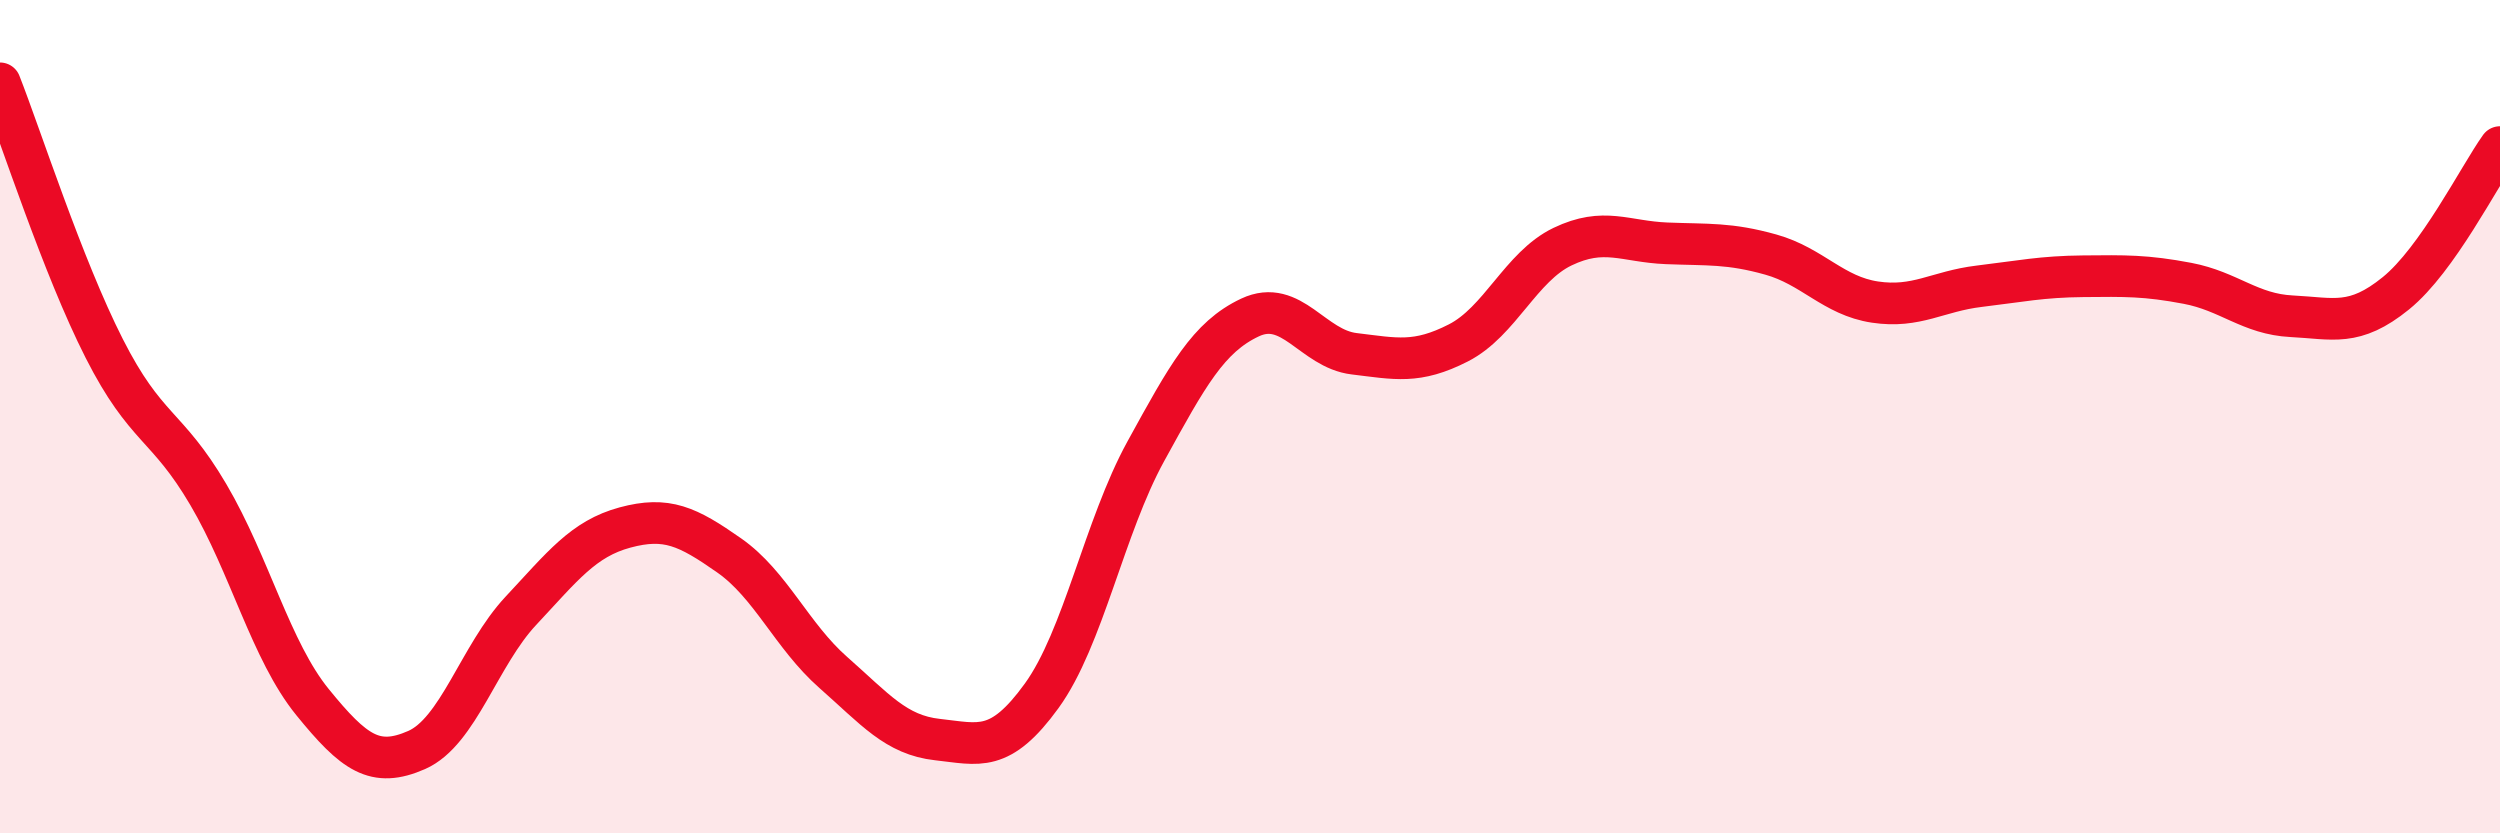
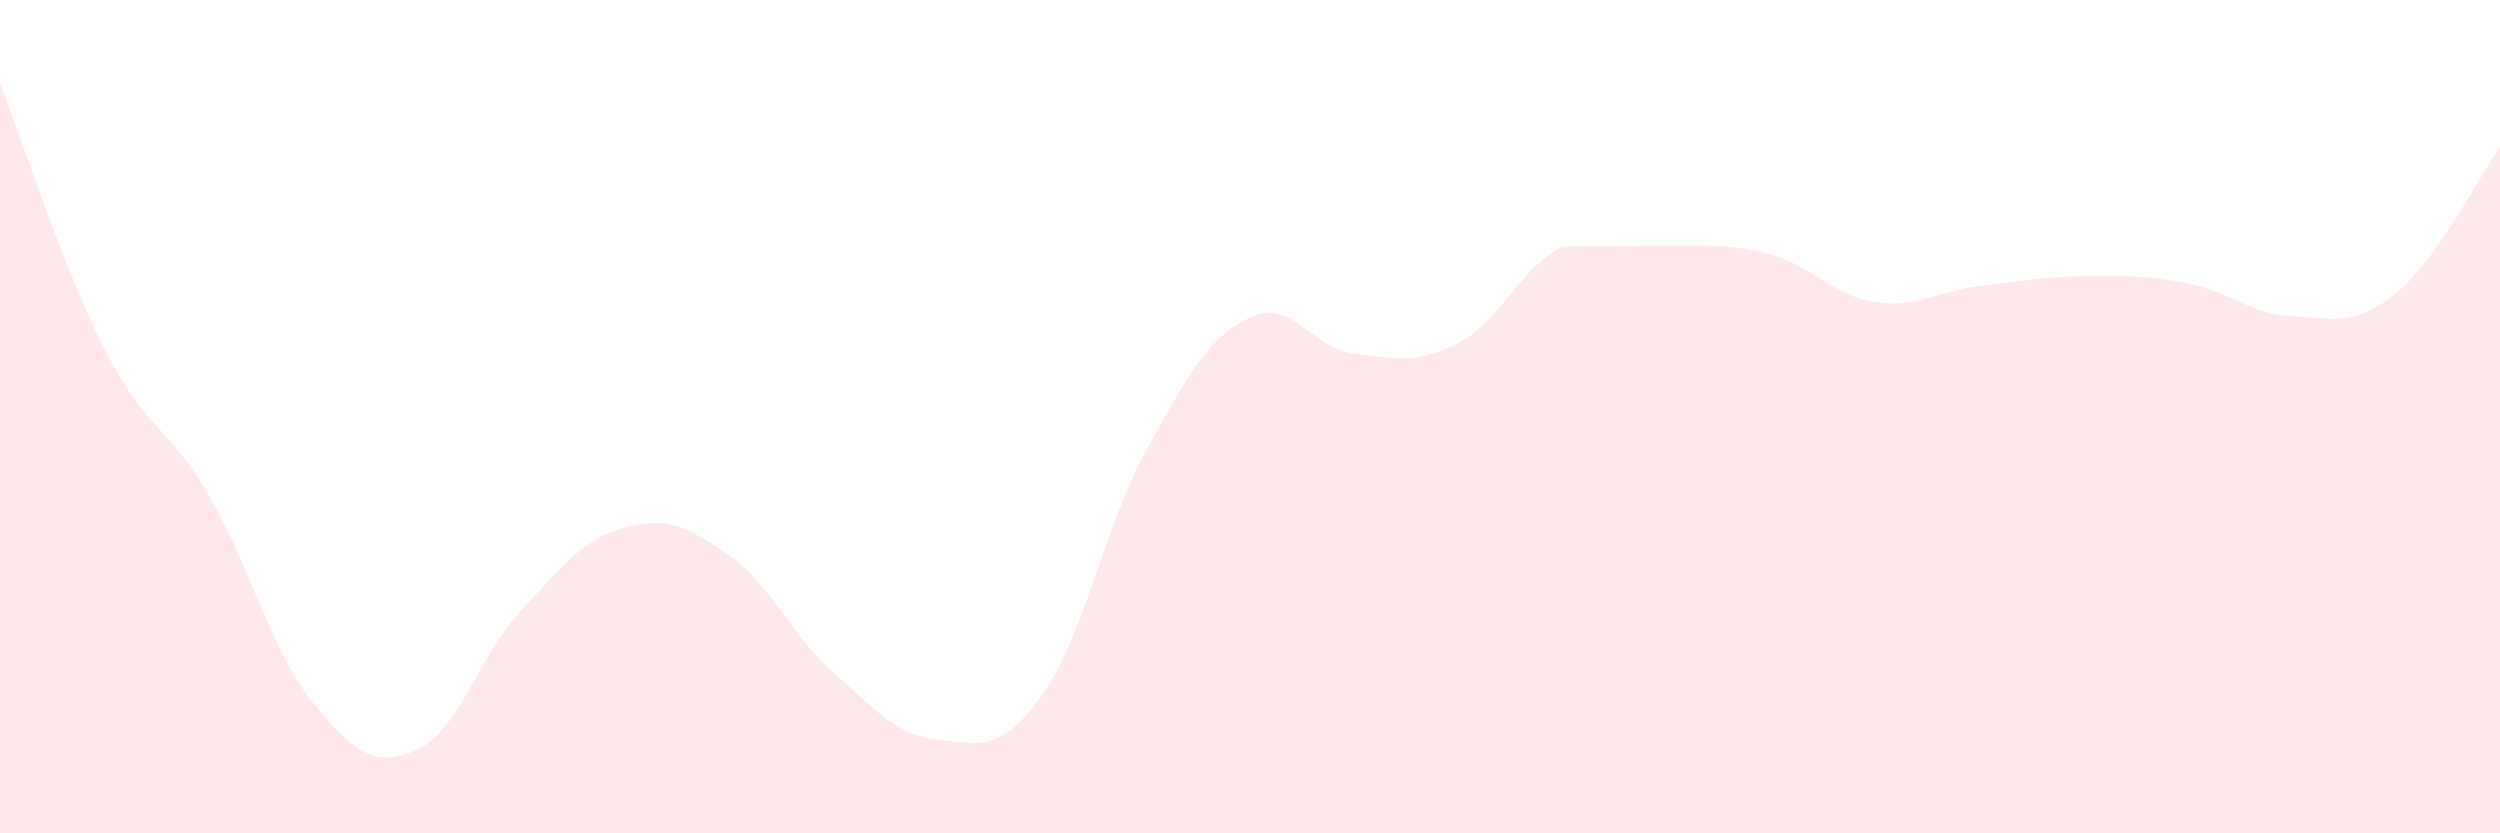
<svg xmlns="http://www.w3.org/2000/svg" width="60" height="20" viewBox="0 0 60 20">
-   <path d="M 0,2 C 0.5,3.27 1.5,6.39 2.5,8.36 C 3.5,10.33 4,10.17 5,11.87 C 6,13.57 6.5,15.62 7.5,16.85 C 8.5,18.08 9,18.44 10,18 C 11,17.56 11.5,15.73 12.5,14.66 C 13.5,13.59 14,12.93 15,12.66 C 16,12.39 16.5,12.63 17.5,13.33 C 18.5,14.03 19,15.26 20,16.14 C 21,17.02 21.5,17.64 22.5,17.75 C 23.5,17.86 24,18.08 25,16.7 C 26,15.32 26.5,12.65 27.5,10.83 C 28.5,9.01 29,8.09 30,7.62 C 31,7.15 31.5,8.37 32.5,8.49 C 33.5,8.61 34,8.74 35,8.23 C 36,7.72 36.5,6.4 37.5,5.92 C 38.5,5.44 39,5.8 40,5.84 C 41,5.88 41.5,5.83 42.5,6.11 C 43.5,6.39 44,7.1 45,7.25 C 46,7.4 46.5,6.99 47.5,6.87 C 48.5,6.75 49,6.64 50,6.63 C 51,6.62 51.5,6.61 52.5,6.8 C 53.5,6.99 54,7.54 55,7.59 C 56,7.64 56.5,7.85 57.5,7.04 C 58.5,6.23 59.5,4.23 60,3.53L60 20L0 20Z" fill="#EB0A25" opacity="0.1" stroke-linecap="round" stroke-linejoin="round" />
-   <path d="M 0,2 C 0.5,3.27 1.5,6.39 2.5,8.36 C 3.5,10.33 4,10.17 5,11.87 C 6,13.57 6.5,15.62 7.5,16.85 C 8.5,18.08 9,18.44 10,18 C 11,17.56 11.5,15.73 12.5,14.66 C 13.5,13.59 14,12.93 15,12.66 C 16,12.39 16.5,12.63 17.5,13.33 C 18.5,14.03 19,15.26 20,16.14 C 21,17.02 21.5,17.64 22.5,17.75 C 23.5,17.86 24,18.08 25,16.7 C 26,15.32 26.5,12.65 27.5,10.83 C 28.5,9.01 29,8.09 30,7.62 C 31,7.15 31.5,8.37 32.5,8.49 C 33.5,8.61 34,8.74 35,8.23 C 36,7.72 36.5,6.4 37.5,5.92 C 38.5,5.44 39,5.8 40,5.84 C 41,5.88 41.5,5.83 42.5,6.11 C 43.5,6.39 44,7.1 45,7.25 C 46,7.4 46.5,6.99 47.5,6.87 C 48.5,6.75 49,6.64 50,6.63 C 51,6.62 51.5,6.61 52.5,6.8 C 53.5,6.99 54,7.54 55,7.59 C 56,7.64 56.5,7.85 57.5,7.04 C 58.5,6.23 59.5,4.23 60,3.53" stroke="#EB0A25" stroke-width="1" fill="none" stroke-linecap="round" stroke-linejoin="round" />
+   <path d="M 0,2 C 0.5,3.27 1.5,6.39 2.5,8.36 C 3.5,10.33 4,10.17 5,11.87 C 6,13.57 6.5,15.62 7.5,16.85 C 8.5,18.08 9,18.44 10,18 C 11,17.56 11.5,15.73 12.5,14.66 C 13.5,13.59 14,12.93 15,12.66 C 16,12.39 16.5,12.63 17.5,13.33 C 18.5,14.03 19,15.26 20,16.14 C 21,17.02 21.5,17.64 22.5,17.75 C 23.5,17.86 24,18.08 25,16.7 C 26,15.32 26.5,12.65 27.5,10.83 C 28.5,9.01 29,8.09 30,7.62 C 31,7.15 31.5,8.37 32.5,8.49 C 33.5,8.61 34,8.74 35,8.23 C 36,7.72 36.5,6.4 37.5,5.92 C 41,5.88 41.5,5.83 42.5,6.11 C 43.5,6.39 44,7.1 45,7.25 C 46,7.4 46.5,6.99 47.5,6.87 C 48.5,6.75 49,6.64 50,6.63 C 51,6.62 51.5,6.61 52.5,6.8 C 53.5,6.99 54,7.54 55,7.59 C 56,7.64 56.5,7.85 57.5,7.04 C 58.5,6.23 59.5,4.23 60,3.53L60 20L0 20Z" fill="#EB0A25" opacity="0.1" stroke-linecap="round" stroke-linejoin="round" />
</svg>